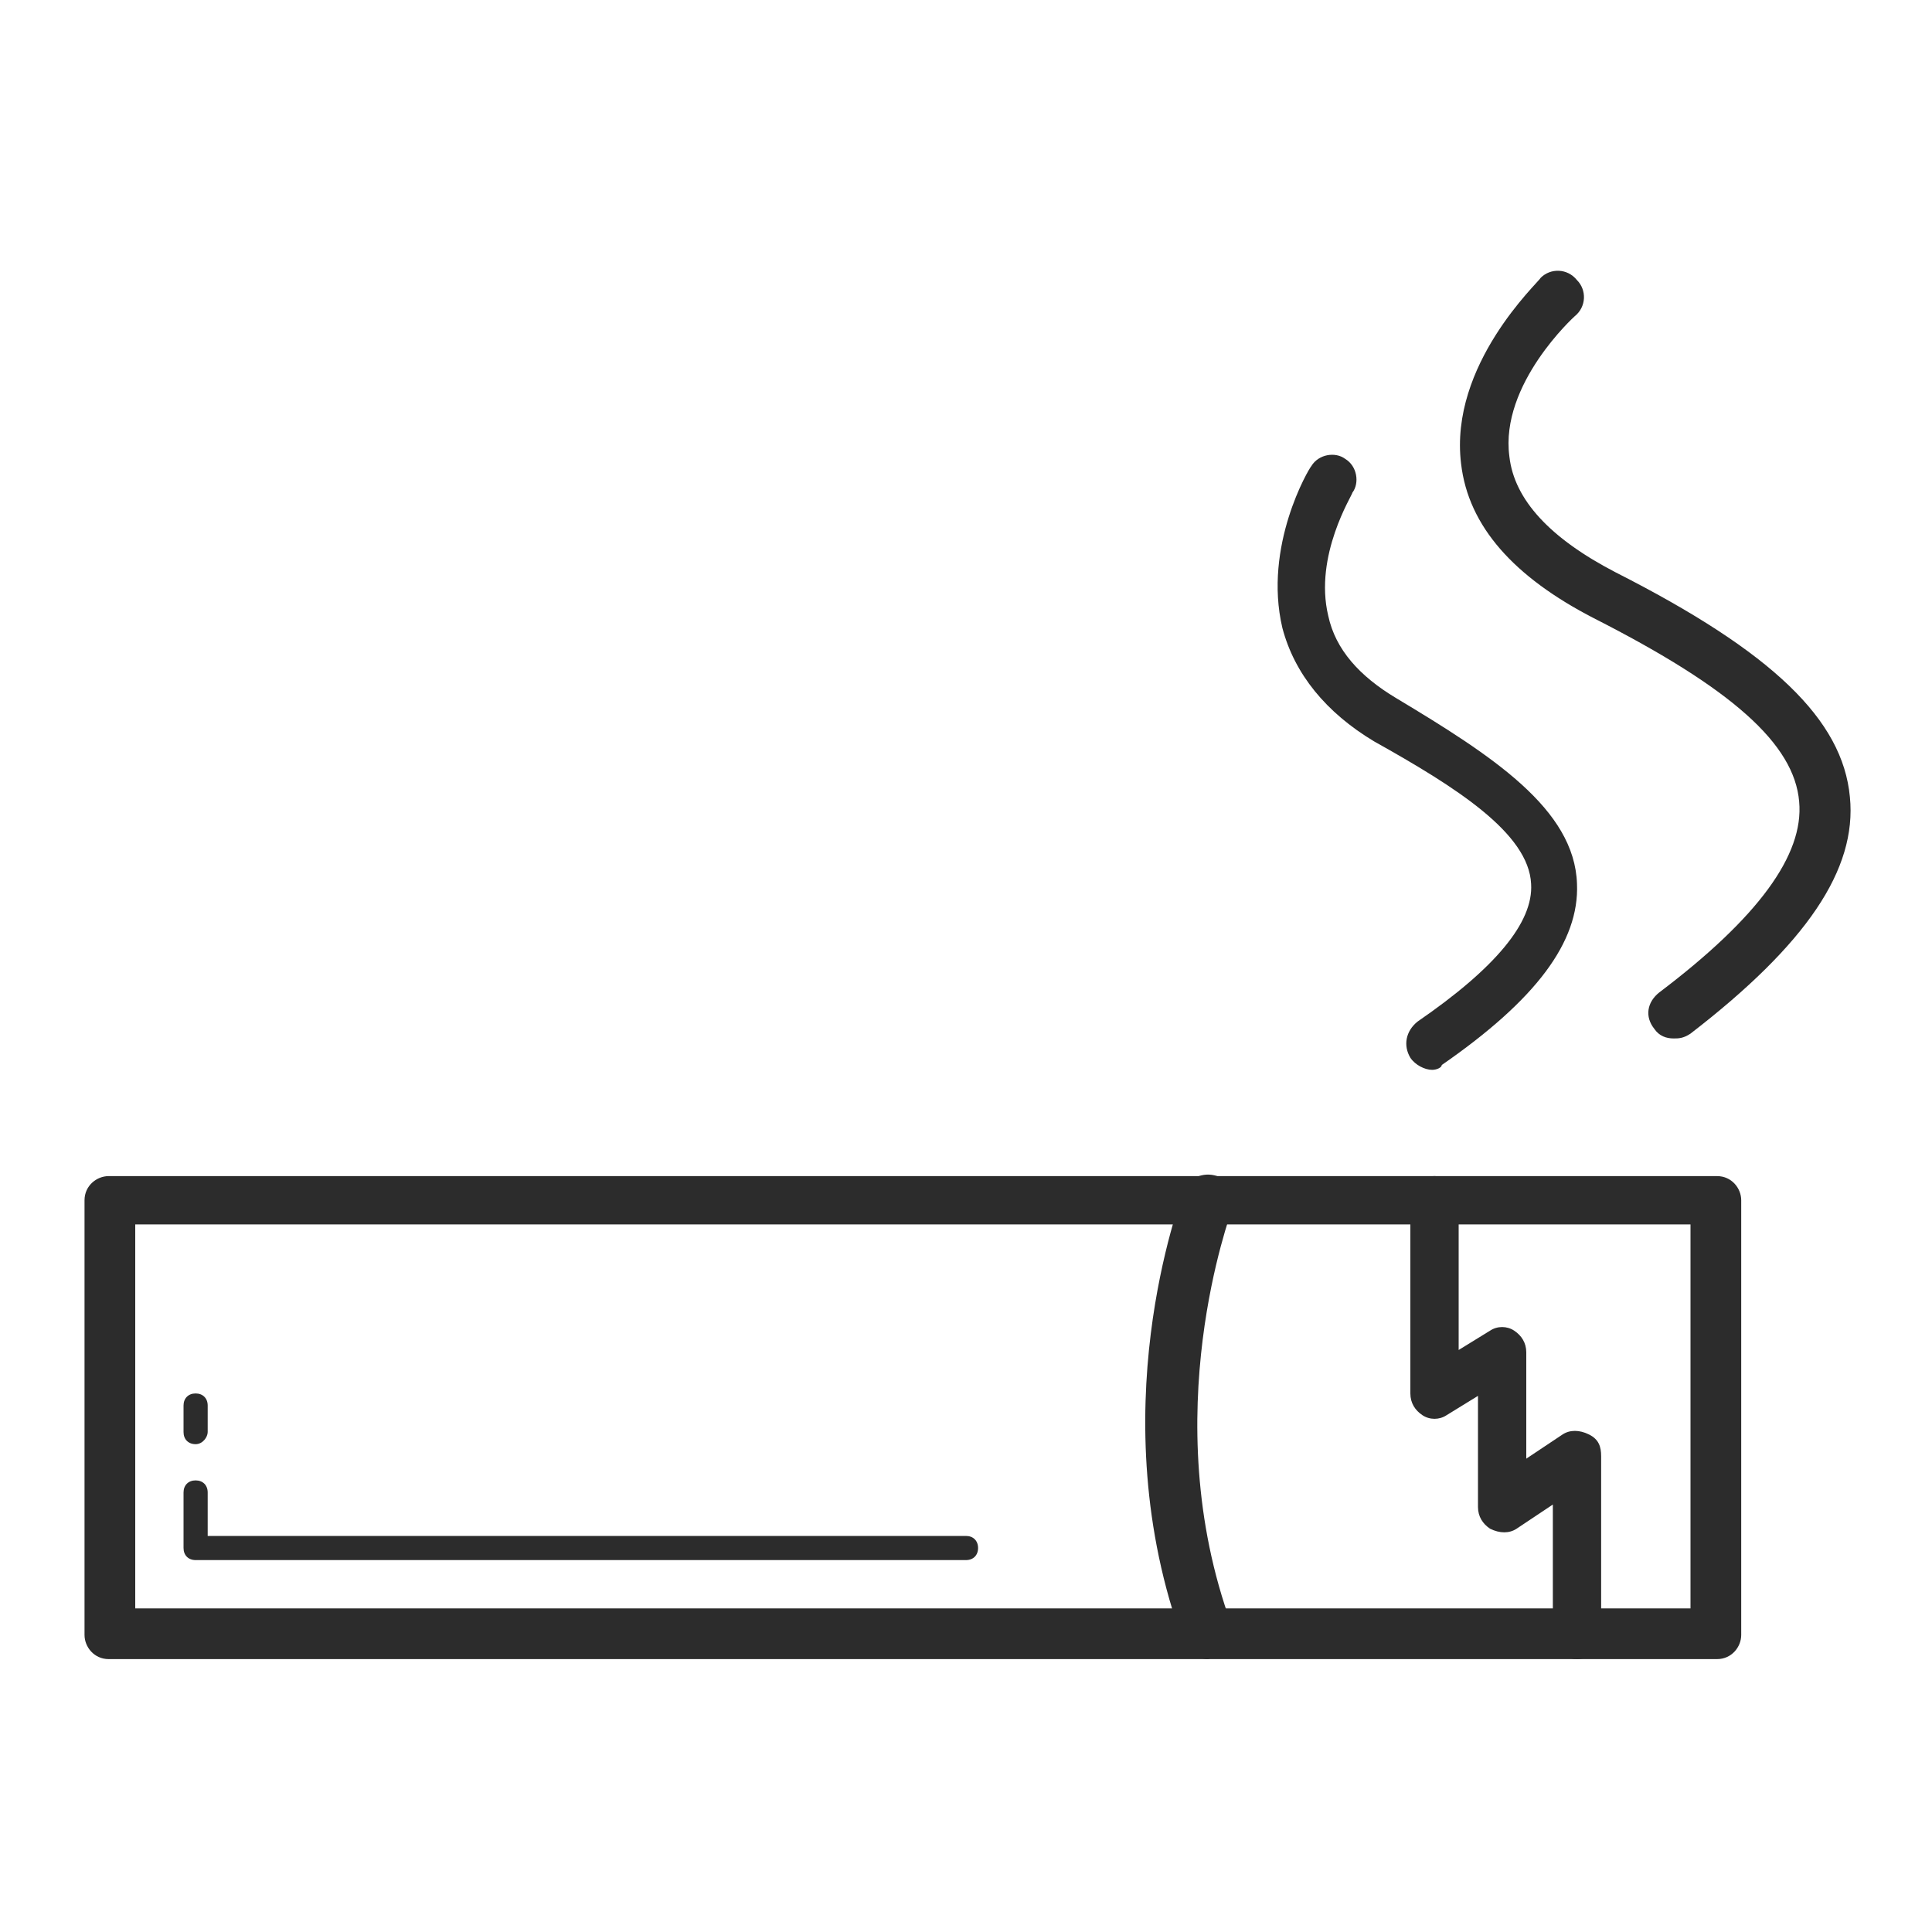
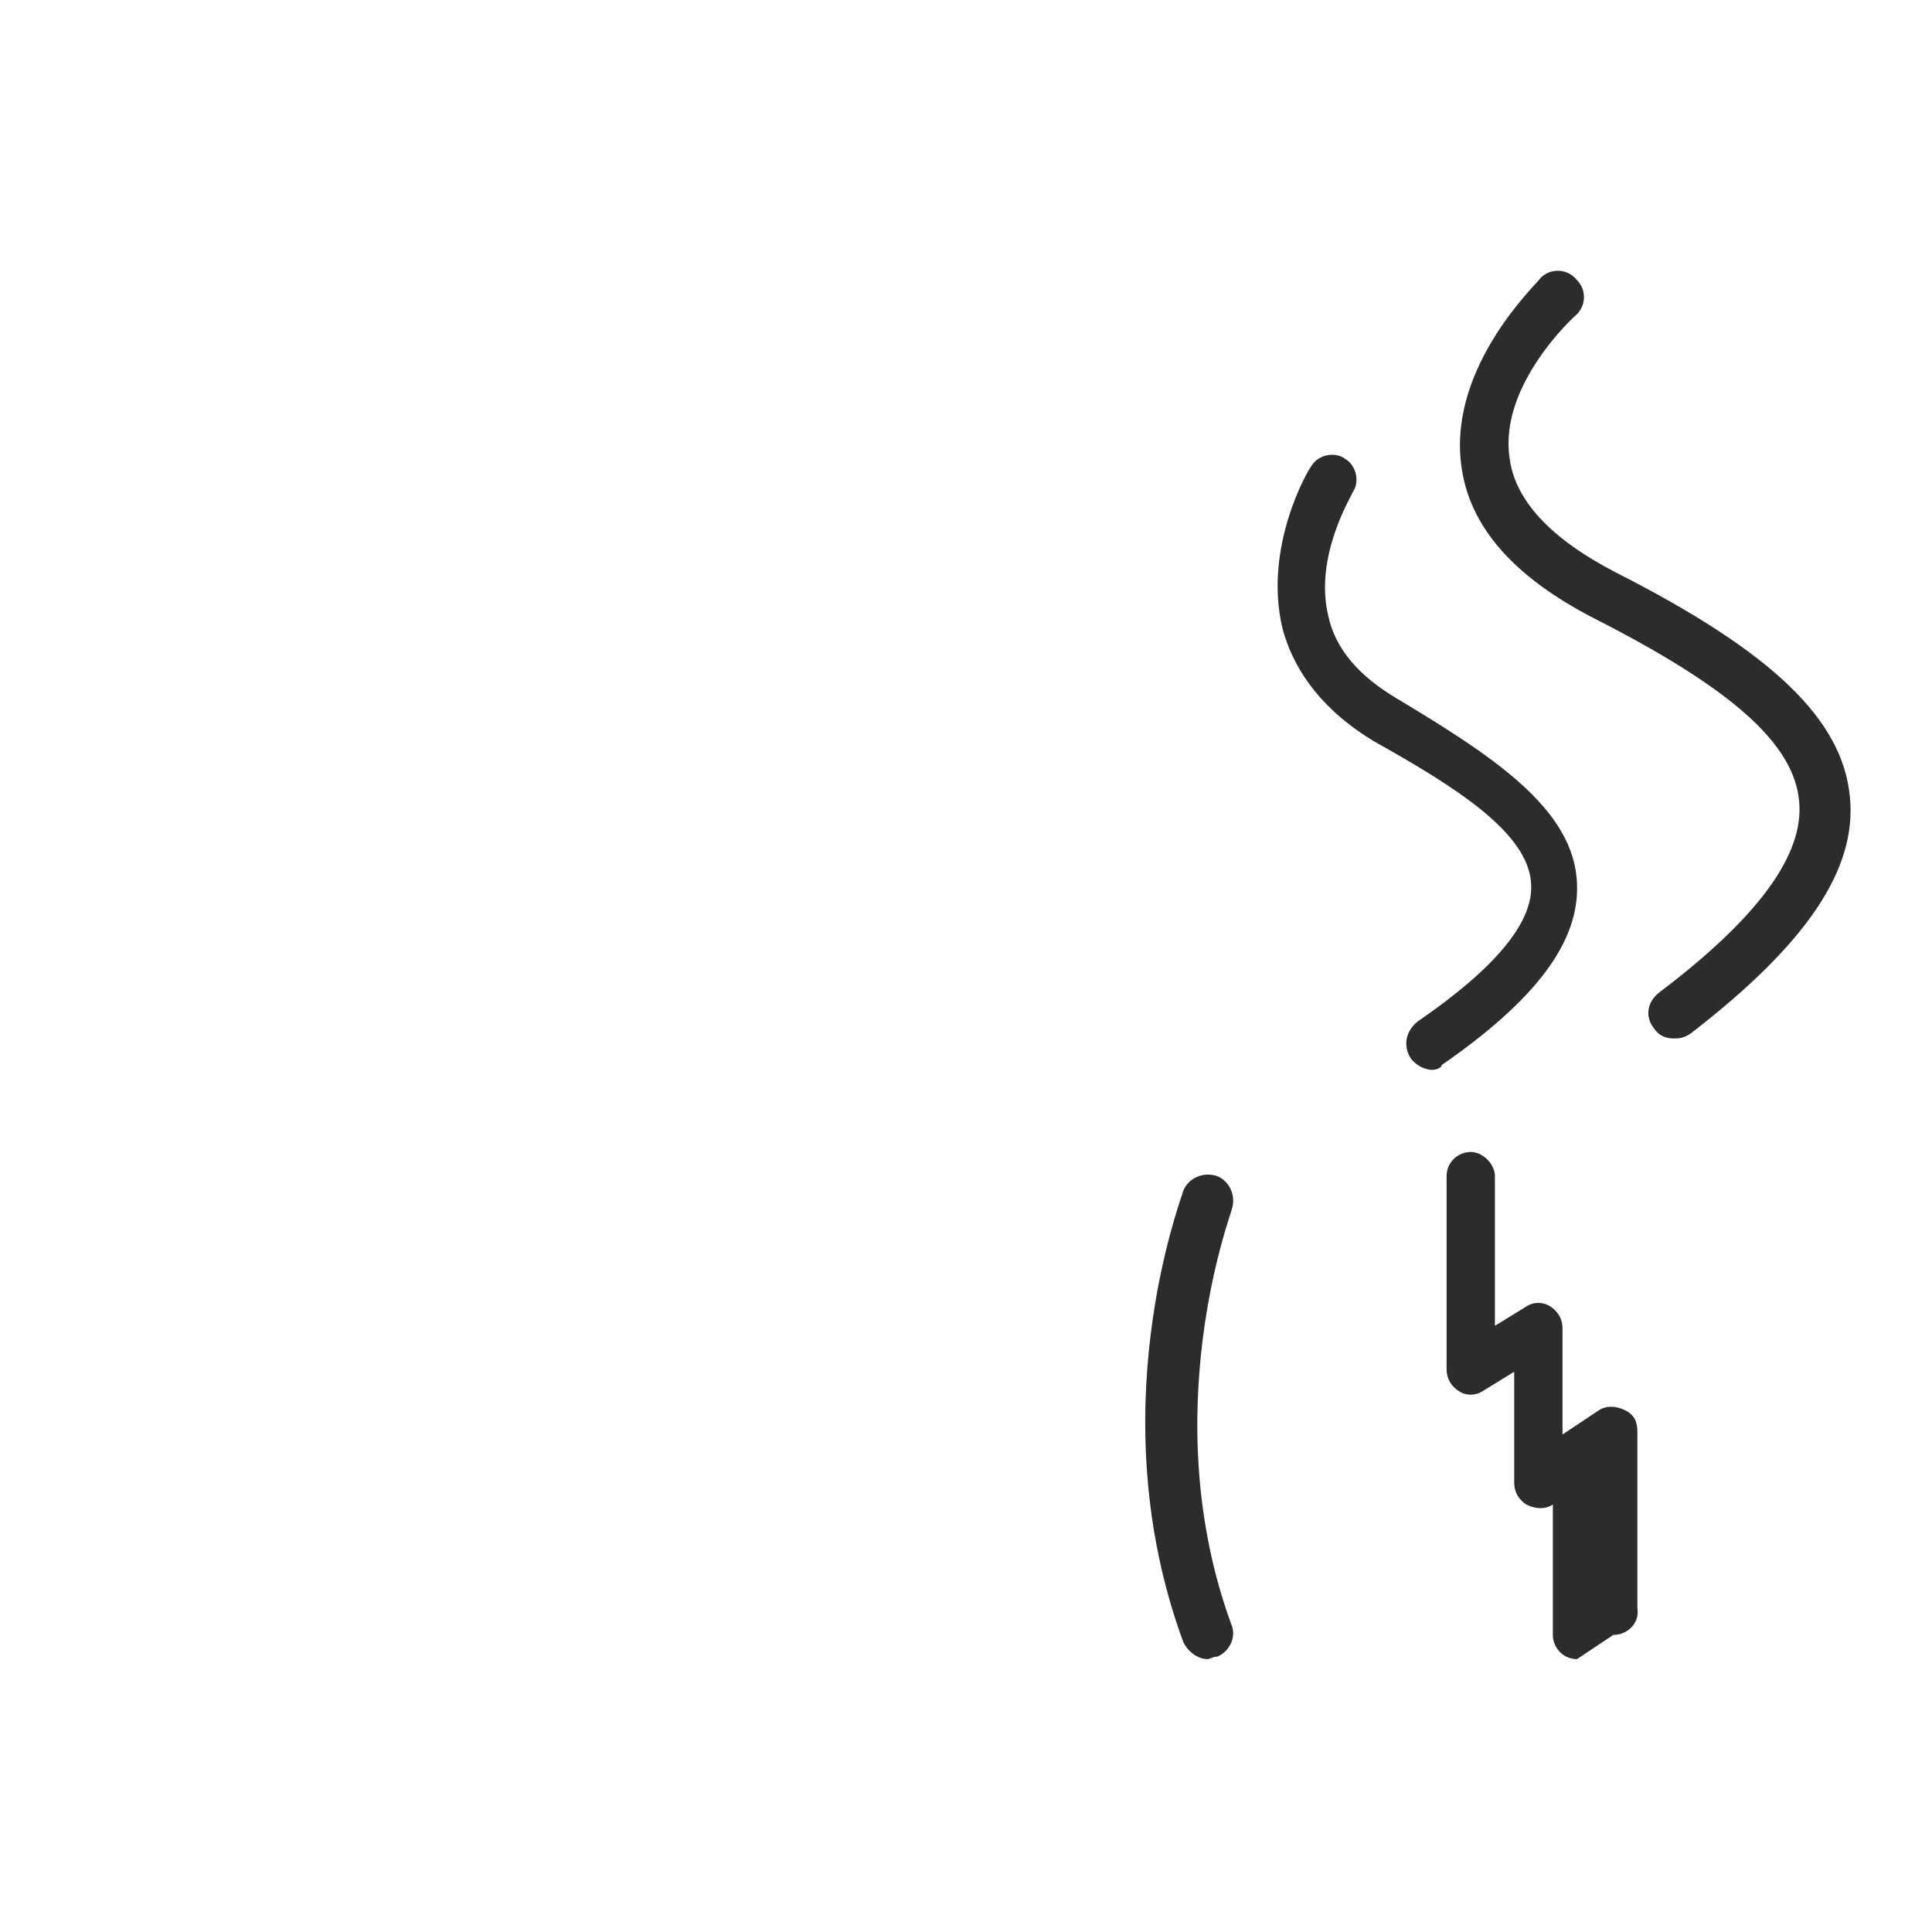
<svg xmlns="http://www.w3.org/2000/svg" t="1686407852677" class="icon" viewBox="0 0 1024 1024" version="1.1" p-id="4763" width="200" height="200">
-   <path d="M835.84 879.36c-7.68 0-12.8-6.4-12.8-12.8v-69.12l-19.2 12.8c-3.84 2.56-8.96 2.56-14.08 0-3.84-2.56-6.4-6.4-6.4-11.52v-58.88l-16.64 10.24c-3.84 2.56-8.96 2.56-12.8 0-3.84-2.56-6.4-6.4-6.4-11.52v-102.4c0-7.68 6.4-12.8 12.8-12.8s12.8 6.4 12.8 12.8v79.36l16.64-10.24c3.84-2.56 8.96-2.56 12.8 0 3.84 2.56 6.4 6.4 6.4 11.52v56.32l19.2-12.8c3.84-2.56 8.96-2.56 14.08 0s6.4 6.4 6.4 11.52v93.44c1.28 7.68-5.12 14.08-12.8 14.08zM640 879.36c-5.12 0-10.24-3.84-12.8-8.96-44.8-121.6-1.28-234.24 0-239.36 2.56-6.4 10.24-10.24 17.92-7.68 6.4 2.56 10.24 10.24 7.68 17.92 0 1.28-40.96 108.8 0 220.16 2.56 6.4-1.28 14.08-7.68 16.64-2.56 0-3.84 1.28-5.12 1.28zM759.04 567.04c-3.84 0-8.96-2.56-11.52-6.4-3.84-6.4-2.56-14.08 3.84-19.2 40.96-28.16 61.44-52.48 60.16-72.96-1.28-26.88-39.68-51.2-83.2-75.52-25.6-15.36-42.24-35.84-48.64-60.16-10.24-43.52 14.08-84.48 15.36-85.76 3.84-6.4 12.8-7.68 17.92-3.84 6.4 3.84 7.68 12.8 3.84 17.92 0 1.28-20.48 33.28-12.8 65.28 3.84 17.92 16.64 32 35.84 43.52 51.2 30.72 94.72 58.88 96 98.56 1.28 30.72-21.76 61.44-71.68 96 0 1.28-2.56 2.56-5.12 2.56zM887.04 550.4c-3.84 0-7.68-1.28-10.24-5.12-5.12-6.4-3.84-14.08 2.56-19.2 52.48-39.68 76.8-72.96 74.24-101.12-2.56-30.72-35.84-60.16-108.8-97.28-42.24-21.76-66.56-48.64-70.4-81.92-6.4-52.48 40.96-96 42.24-98.56 5.12-5.12 14.08-5.12 19.2 1.28 5.12 5.12 5.12 14.08-1.28 19.2 0 0-39.68 35.84-34.56 74.24 2.56 23.04 21.76 43.52 56.32 61.44 83.2 42.24 120.32 78.08 124.16 119.04 3.84 38.4-23.04 78.08-84.48 125.44-3.84 2.56-6.4 2.56-8.96 2.56z" fill="#2c2c2c" p-id="4764" />
-   <path d="M910.08 879.36H57.6c-7.68 0-12.8-6.4-12.8-12.8v-230.4c0-7.68 6.4-12.8 12.8-12.8h852.48c7.68 0 12.8 6.4 12.8 12.8v230.4c0 6.4-5.12 12.8-12.8 12.8zM71.68 852.48H896V648.96H71.68v203.52z" fill="#2c2c2c" p-id="4765" />
-   <path d="M103.68 765.44c-3.84 0-6.4-2.56-6.4-6.4v-14.08c0-3.84 2.56-6.4 6.4-6.4s6.4 2.56 6.4 6.4v14.08c0 2.56-2.56 6.4-6.4 6.4zM512 826.88H103.68c-3.84 0-6.4-2.56-6.4-6.4v-29.44c0-3.84 2.56-6.4 6.4-6.4s6.4 2.56 6.4 6.4v23.04H512c3.84 0 6.4 2.56 6.4 6.4s-2.56 6.4-6.4 6.4z" fill="#2c2c2c" p-id="4766" />
+   <path d="M835.84 879.36c-7.68 0-12.8-6.4-12.8-12.8v-69.12c-3.84 2.56-8.96 2.56-14.08 0-3.84-2.56-6.4-6.4-6.4-11.52v-58.88l-16.64 10.24c-3.84 2.56-8.96 2.56-12.8 0-3.84-2.56-6.4-6.4-6.4-11.52v-102.4c0-7.68 6.4-12.8 12.8-12.8s12.8 6.4 12.8 12.8v79.36l16.64-10.24c3.84-2.56 8.96-2.56 12.8 0 3.84 2.56 6.4 6.4 6.4 11.52v56.32l19.2-12.8c3.84-2.56 8.96-2.56 14.08 0s6.4 6.4 6.4 11.52v93.44c1.28 7.68-5.12 14.08-12.8 14.08zM640 879.36c-5.12 0-10.24-3.84-12.8-8.96-44.8-121.6-1.28-234.24 0-239.36 2.56-6.4 10.24-10.24 17.92-7.68 6.4 2.56 10.24 10.24 7.68 17.92 0 1.28-40.96 108.8 0 220.16 2.56 6.4-1.28 14.08-7.68 16.64-2.56 0-3.84 1.28-5.12 1.28zM759.04 567.04c-3.84 0-8.96-2.56-11.52-6.4-3.84-6.4-2.56-14.08 3.84-19.2 40.96-28.16 61.44-52.48 60.16-72.96-1.28-26.88-39.68-51.2-83.2-75.52-25.6-15.36-42.24-35.84-48.64-60.16-10.24-43.52 14.08-84.48 15.36-85.76 3.84-6.4 12.8-7.68 17.92-3.84 6.4 3.84 7.68 12.8 3.84 17.92 0 1.28-20.48 33.28-12.8 65.28 3.84 17.92 16.64 32 35.84 43.52 51.2 30.72 94.72 58.88 96 98.56 1.28 30.72-21.76 61.44-71.68 96 0 1.28-2.56 2.56-5.12 2.56zM887.04 550.4c-3.84 0-7.68-1.28-10.24-5.12-5.12-6.4-3.84-14.08 2.56-19.2 52.48-39.68 76.8-72.96 74.24-101.12-2.56-30.72-35.84-60.16-108.8-97.28-42.24-21.76-66.56-48.64-70.4-81.92-6.4-52.48 40.96-96 42.24-98.56 5.12-5.12 14.08-5.12 19.2 1.28 5.12 5.12 5.12 14.08-1.28 19.2 0 0-39.68 35.84-34.56 74.24 2.56 23.04 21.76 43.52 56.32 61.44 83.2 42.24 120.32 78.08 124.16 119.04 3.84 38.4-23.04 78.08-84.48 125.44-3.84 2.56-6.4 2.56-8.96 2.56z" fill="#2c2c2c" p-id="4764" />
</svg>